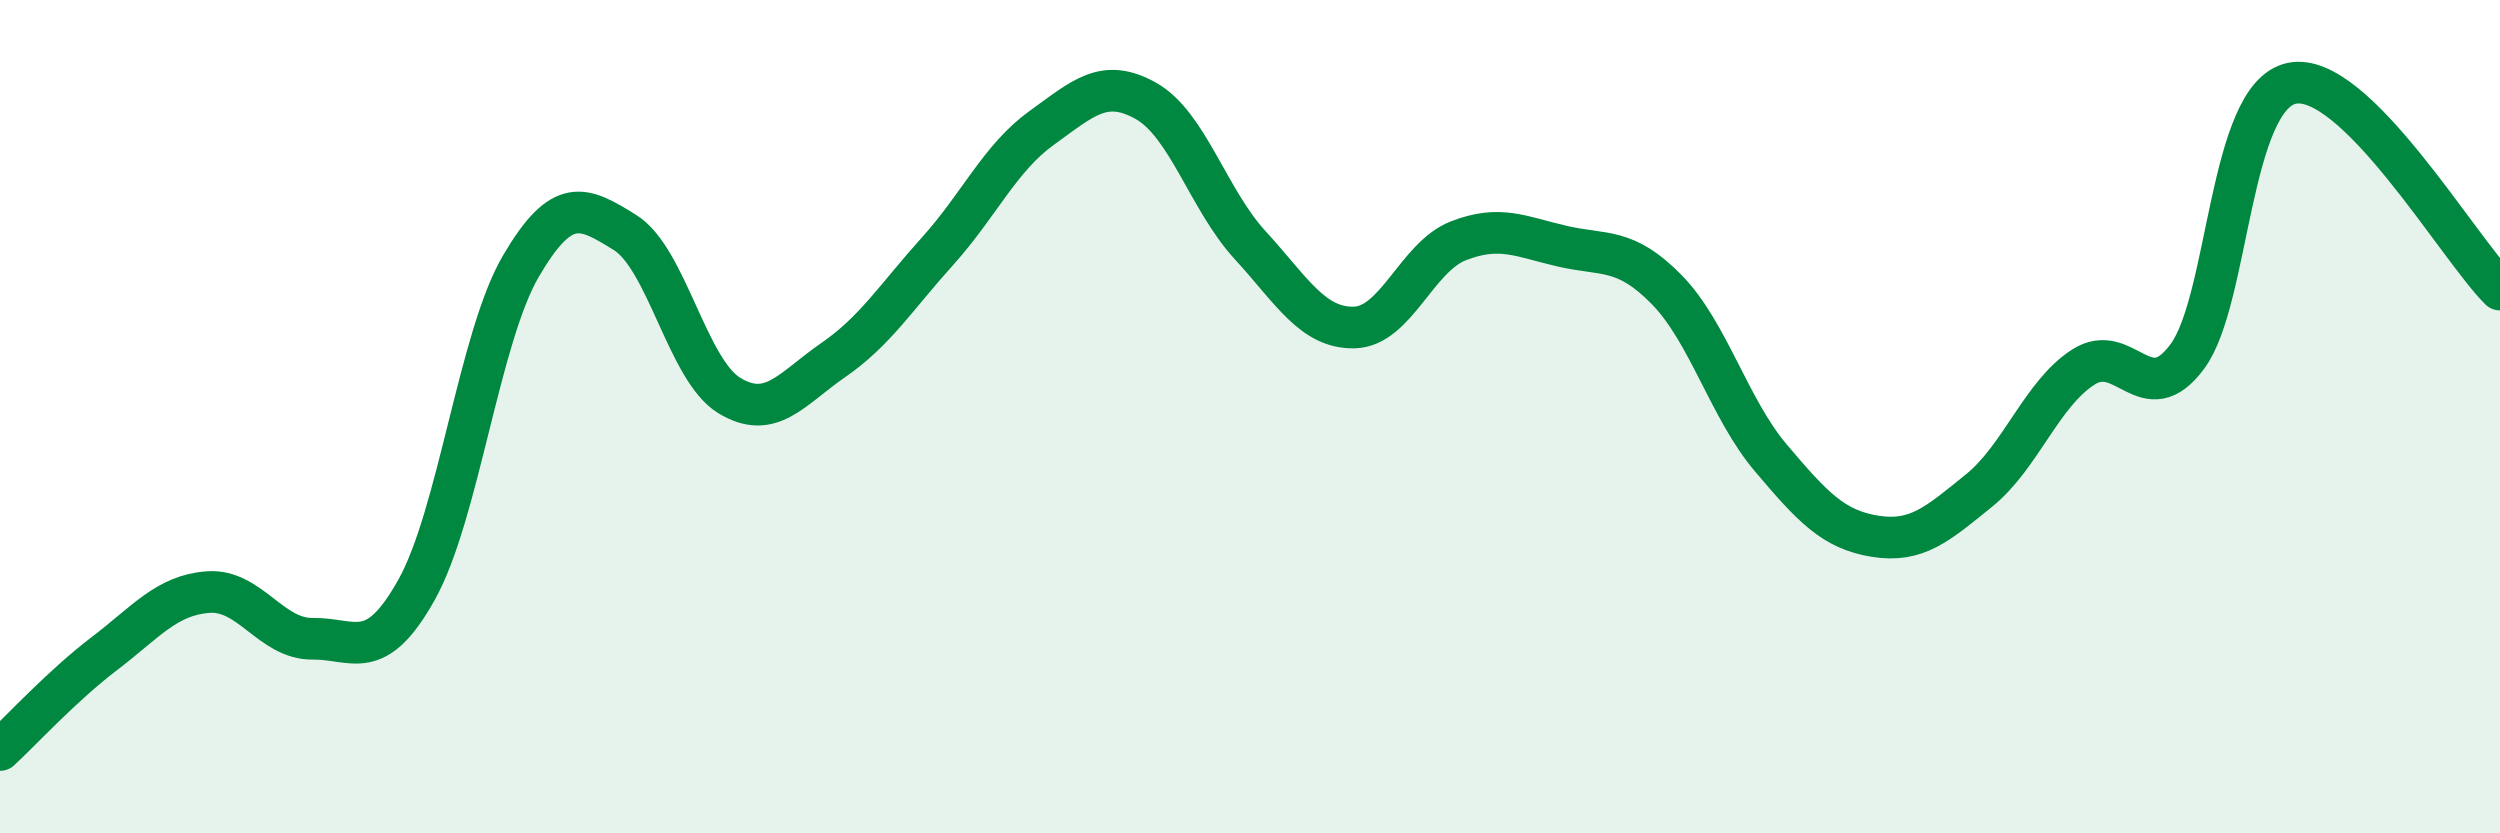
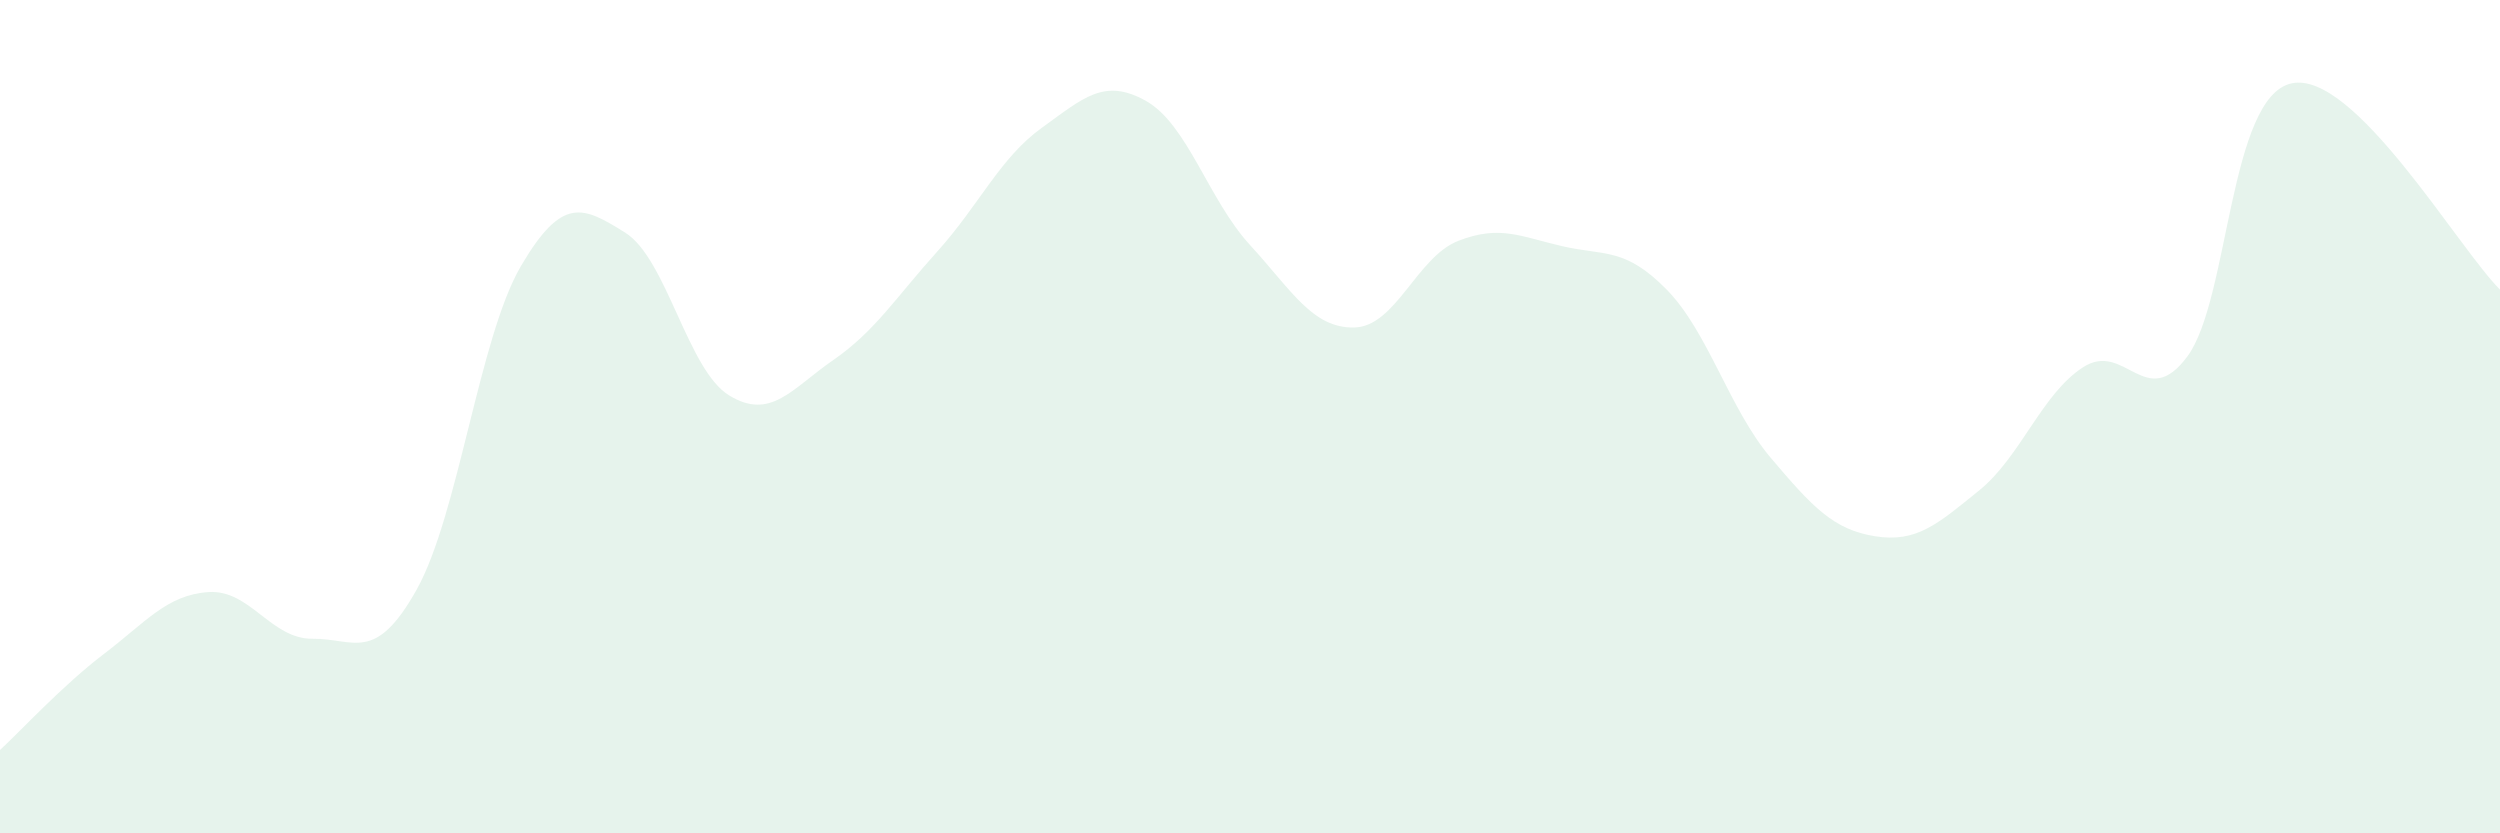
<svg xmlns="http://www.w3.org/2000/svg" width="60" height="20" viewBox="0 0 60 20">
  <path d="M 0,18 C 0.5,17.54 1.5,16.45 2.5,15.69 C 3.5,14.93 4,14.28 5,14.21 C 6,14.14 6.5,15.34 7.5,15.33 C 8.5,15.32 9,15.94 10,14.15 C 11,12.36 11.5,8.1 12.5,6.39 C 13.5,4.68 14,4.96 15,5.58 C 16,6.2 16.5,8.88 17.5,9.49 C 18.5,10.1 19,9.33 20,8.64 C 21,7.95 21.5,7.14 22.5,6.03 C 23.5,4.92 24,3.79 25,3.07 C 26,2.35 26.5,1.86 27.5,2.42 C 28.5,2.98 29,4.79 30,5.88 C 31,6.97 31.5,7.88 32.5,7.86 C 33.5,7.84 34,6.17 35,5.78 C 36,5.39 36.5,5.68 37.5,5.91 C 38.5,6.14 39,5.93 40,6.95 C 41,7.97 41.5,9.81 42.5,10.99 C 43.5,12.17 44,12.71 45,12.87 C 46,13.03 46.5,12.58 47.5,11.77 C 48.5,10.96 49,9.45 50,8.81 C 51,8.17 51.5,9.91 52.5,8.55 C 53.5,7.19 53.5,2.32 55,2 C 56.5,1.68 59,5.96 60,6.95L60 20L0 20Z" fill="#008740" opacity="0.1" stroke-linecap="round" stroke-linejoin="round" />
-   <path d="M 0,18 C 0.5,17.54 1.5,16.45 2.5,15.69 C 3.5,14.93 4,14.28 5,14.21 C 6,14.14 6.5,15.34 7.5,15.33 C 8.5,15.32 9,15.94 10,14.15 C 11,12.36 11.5,8.1 12.5,6.39 C 13.5,4.68 14,4.96 15,5.58 C 16,6.2 16.5,8.88 17.5,9.49 C 18.5,10.1 19,9.33 20,8.64 C 21,7.95 21.5,7.14 22.5,6.03 C 23.5,4.92 24,3.79 25,3.07 C 26,2.35 26.5,1.86 27.5,2.42 C 28.5,2.98 29,4.79 30,5.88 C 31,6.97 31.5,7.88 32.5,7.86 C 33.5,7.84 34,6.17 35,5.78 C 36,5.39 36.5,5.68 37.5,5.91 C 38.5,6.14 39,5.93 40,6.95 C 41,7.97 41.5,9.81 42.5,10.99 C 43.5,12.17 44,12.71 45,12.87 C 46,13.03 46.5,12.58 47.5,11.77 C 48.5,10.96 49,9.45 50,8.81 C 51,8.17 51.5,9.91 52.5,8.55 C 53.5,7.19 53.5,2.32 55,2 C 56.5,1.68 59,5.96 60,6.95" stroke="#008740" stroke-width="1" fill="none" stroke-linecap="round" stroke-linejoin="round" />
</svg>